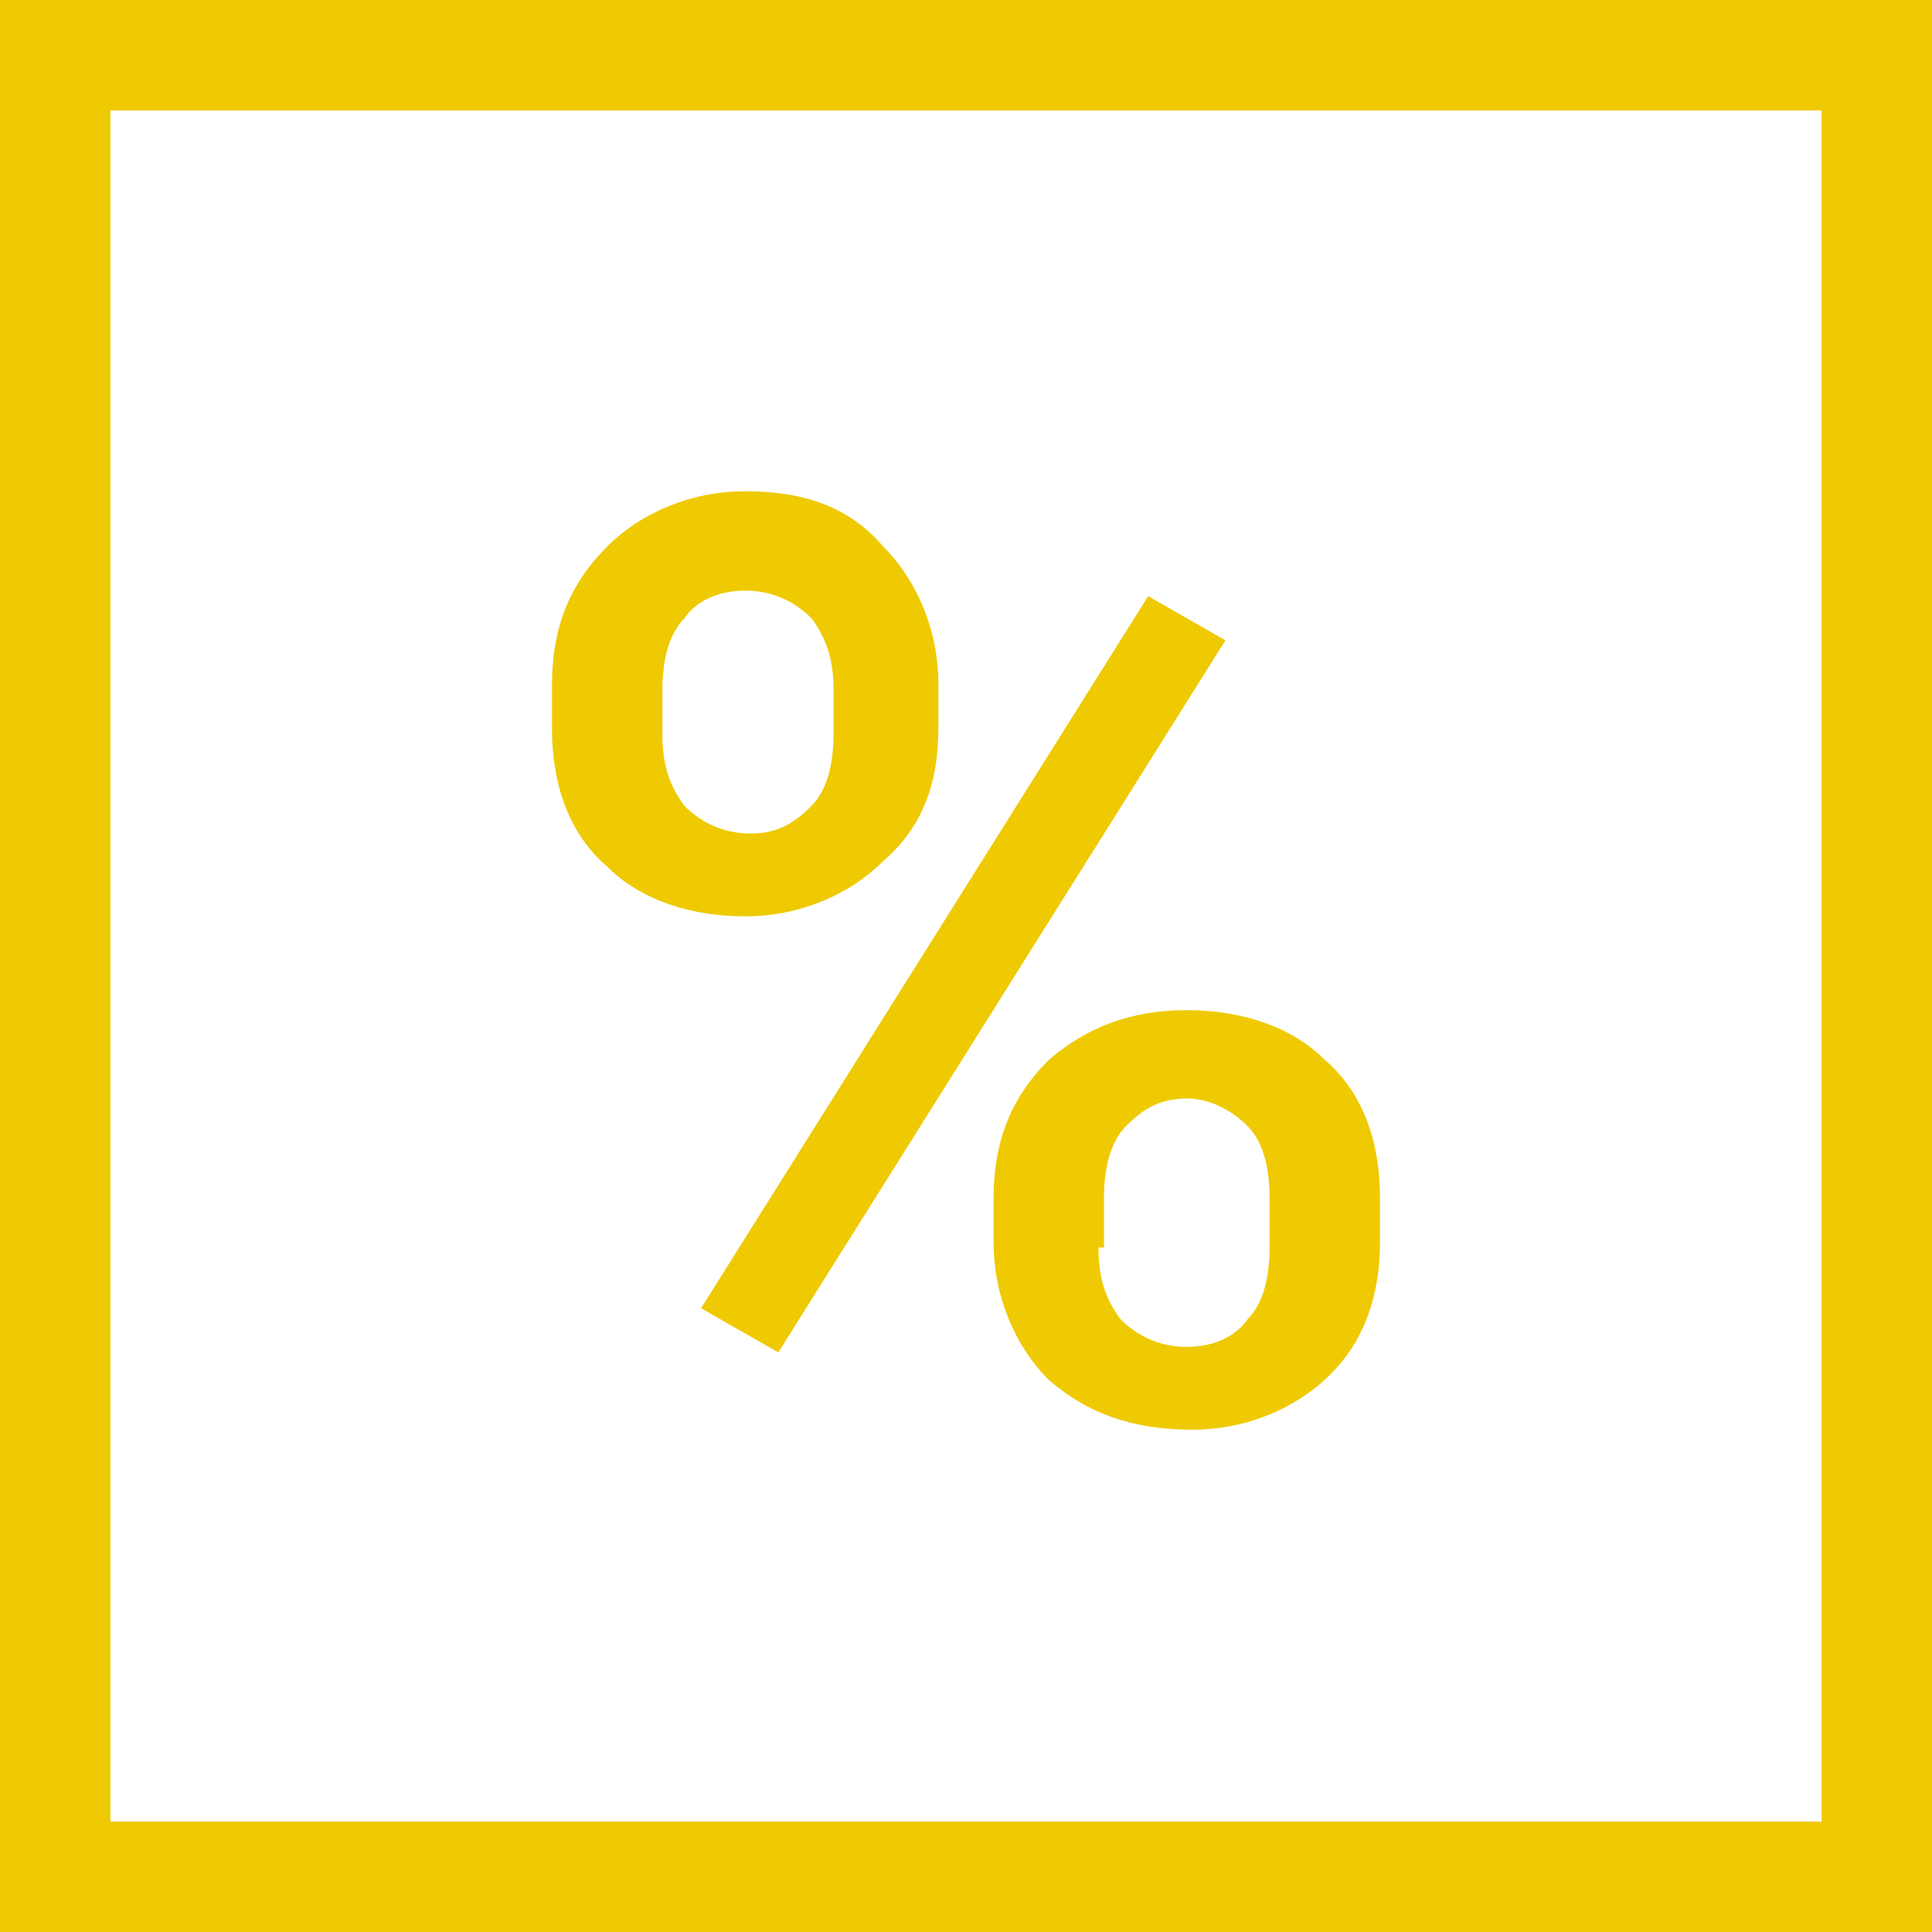
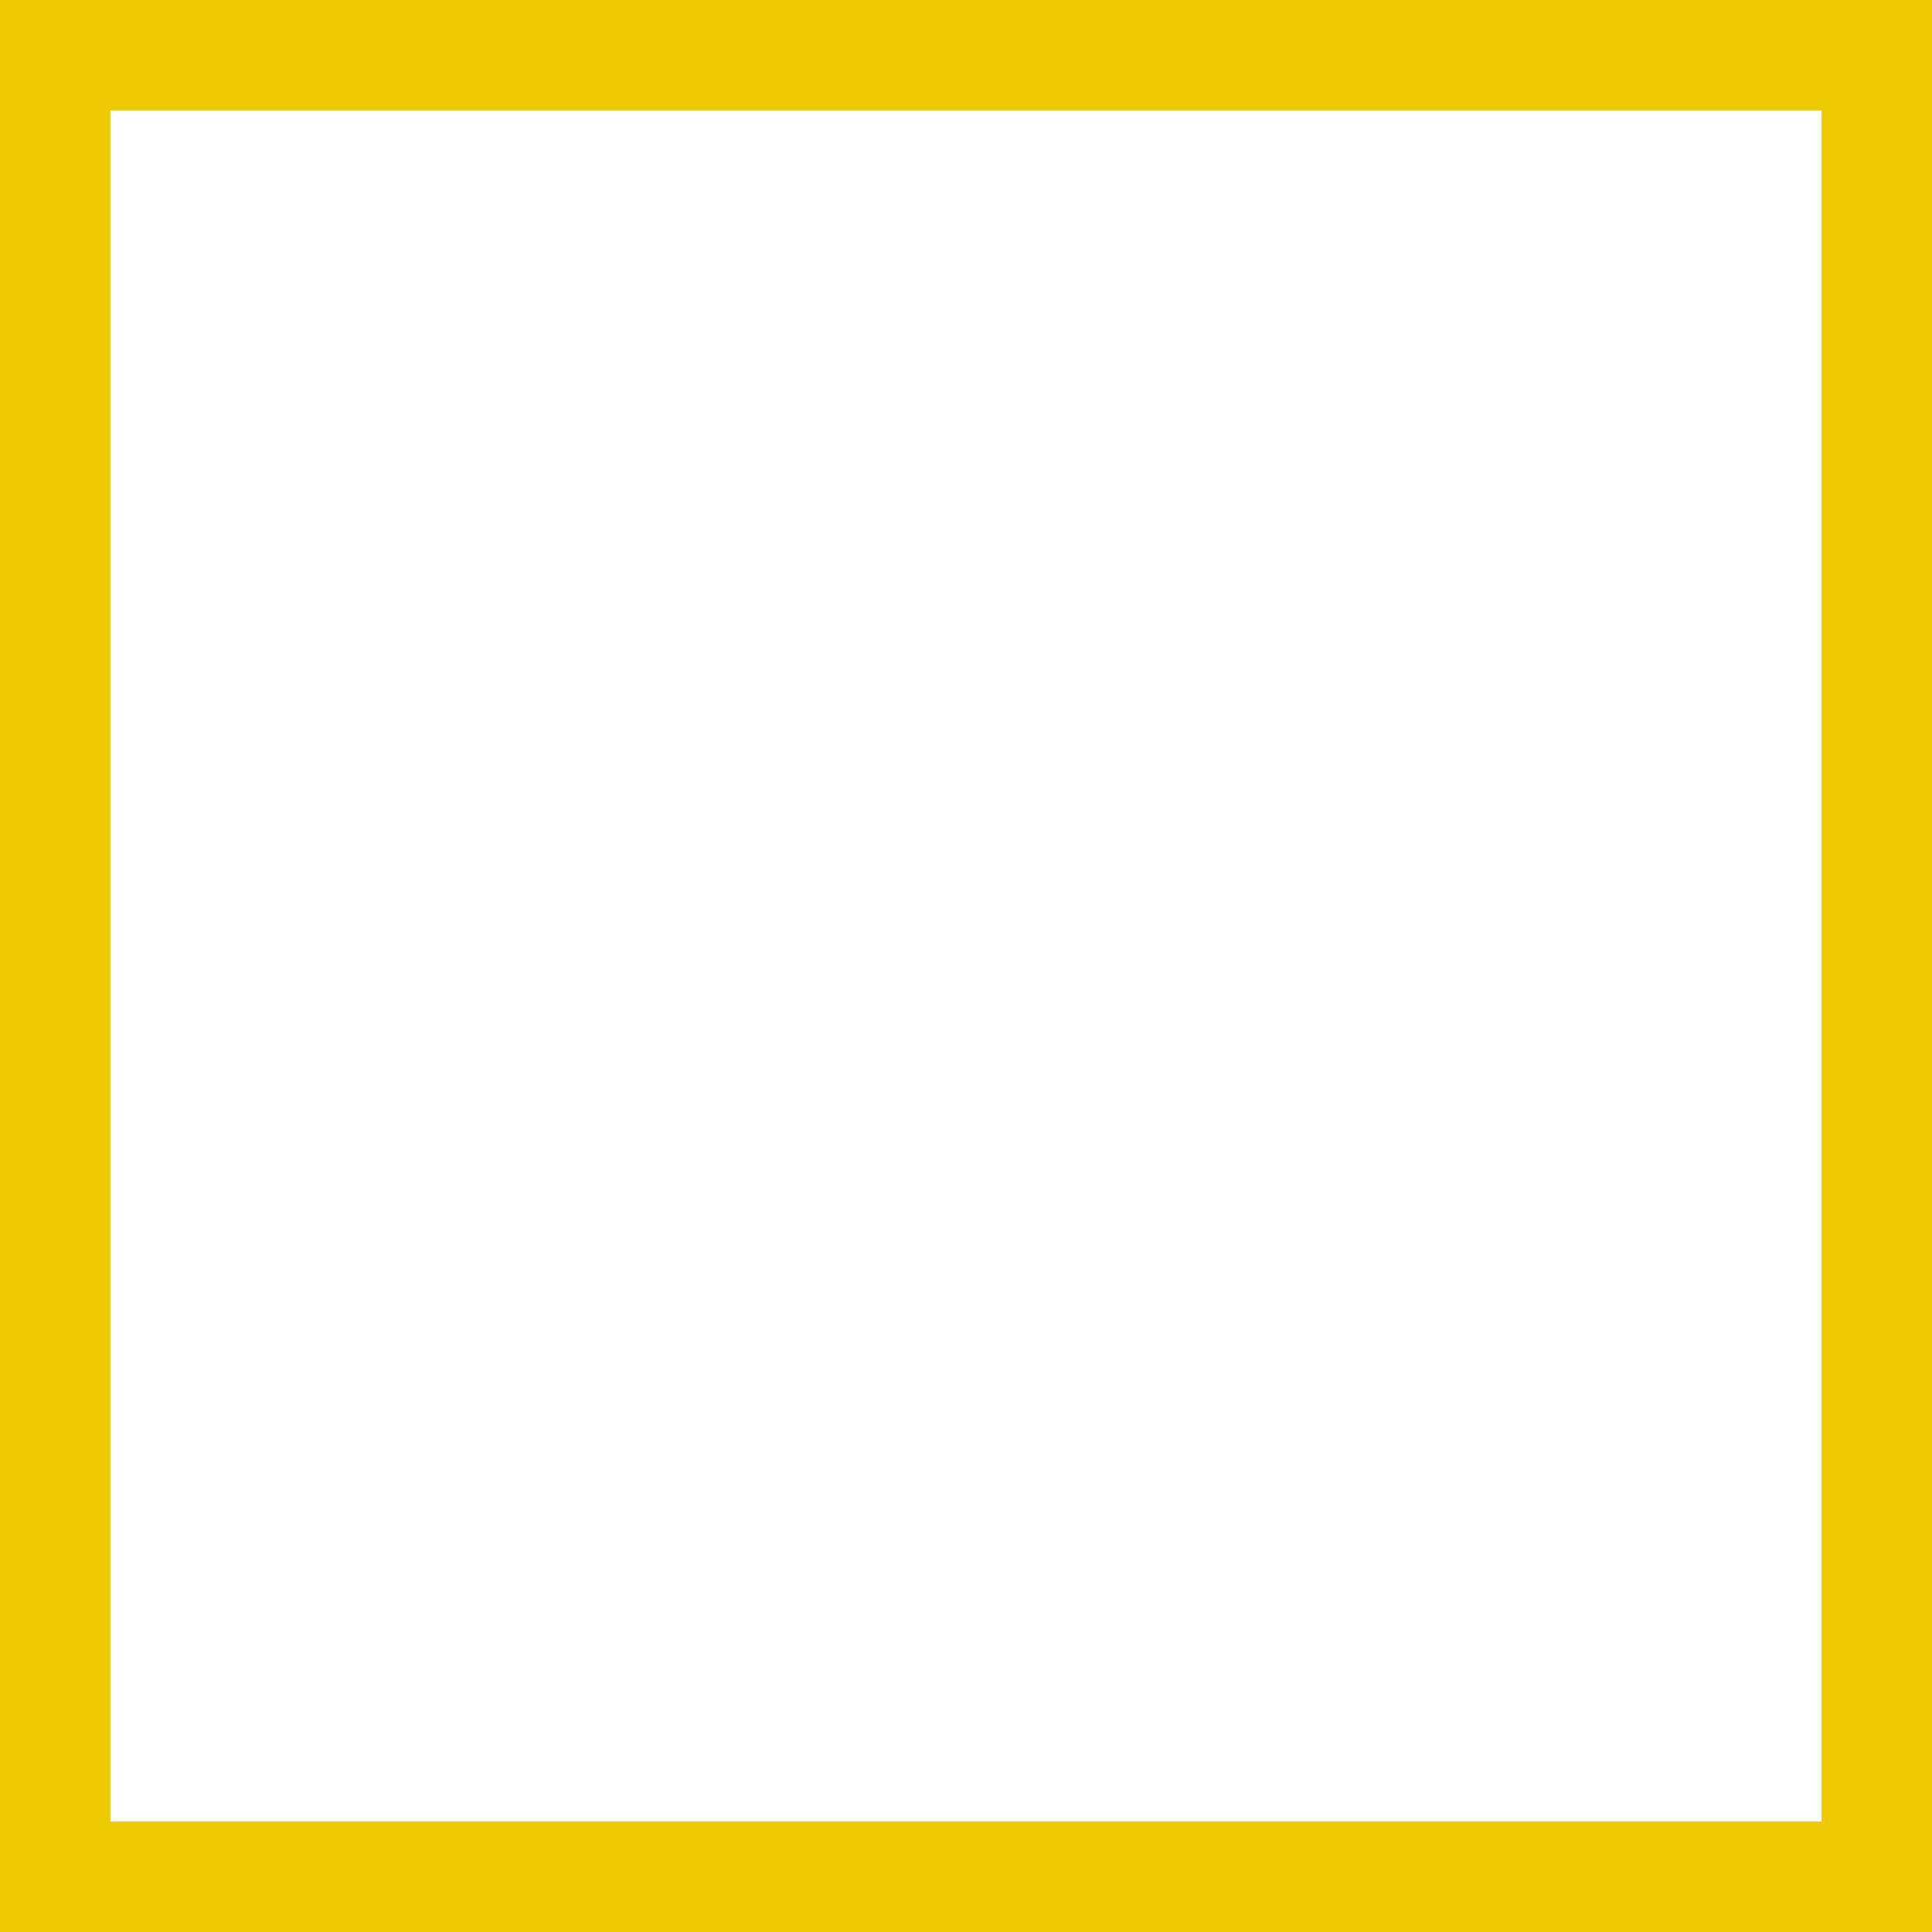
<svg xmlns="http://www.w3.org/2000/svg" version="1.1" id="Ebene_1" x="0px" y="0px" viewBox="0 0 35 35" style="enable-background:new 0 0 35 35;" xml:space="preserve">
  <style type="text/css">
	.st0{fill:#EFCA02;}
</style>
  <g>
    <path class="st0" d="M33,2v31H2V2H33 M35,0H0v35h35V0L35,0z" />
  </g>
  <g>
-     <path class="st0" d="M10,12.4c0-1,0.3-1.8,1-2.5c0.6-0.6,1.5-1,2.5-1c1.1,0,1.9,0.3,2.5,1c0.6,0.6,1,1.5,1,2.5v0.8   c0,1-0.3,1.8-1,2.4c-0.6,0.6-1.5,1-2.5,1s-1.9-0.3-2.5-0.9c-0.7-0.6-1-1.5-1-2.5V12.4z M12,13.3c0,0.5,0.1,0.9,0.4,1.3   c0.3,0.3,0.7,0.5,1.2,0.5s0.8-0.2,1.1-0.5s0.4-0.8,0.4-1.3v-0.8c0-0.5-0.1-0.9-0.4-1.3c-0.3-0.3-0.7-0.5-1.2-0.5s-0.9,0.2-1.1,0.5   C12.1,11.5,12,12,12,12.5V13.3z M14.1,24.5l-1.4-0.8l8.1-12.9l1.4,0.8L14.1,24.5z M18,21.7c0-1,0.3-1.8,1-2.5   c0.7-0.6,1.5-0.9,2.5-0.9s1.9,0.3,2.5,0.9c0.7,0.6,1,1.5,1,2.5v0.8c0,1-0.3,1.8-0.9,2.4s-1.5,1-2.5,1c-1.1,0-1.9-0.3-2.6-0.9   c-0.6-0.6-1-1.5-1-2.5V21.7z M19.9,22.6c0,0.5,0.1,0.9,0.4,1.3c0.3,0.3,0.7,0.5,1.2,0.5s0.9-0.2,1.1-0.5c0.3-0.3,0.4-0.8,0.4-1.3   v-0.9c0-0.5-0.1-1-0.4-1.3s-0.7-0.5-1.1-0.5c-0.5,0-0.8,0.2-1.1,0.5c-0.3,0.3-0.4,0.8-0.4,1.3v0.9H19.9z" />
-   </g>
+     </g>
</svg>